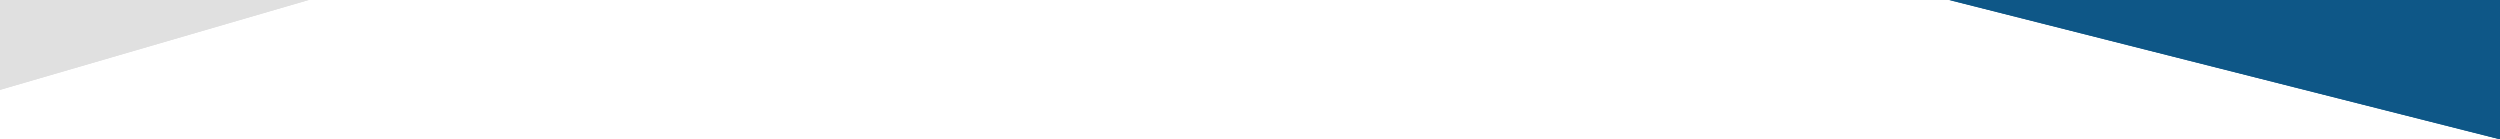
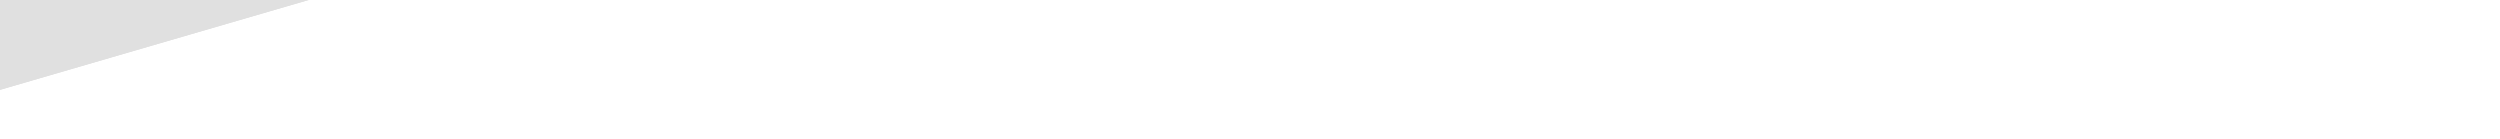
<svg xmlns="http://www.w3.org/2000/svg" width="1920" height="107" viewBox="0 0 1920 107" fill="none">
-   <path d="M1920 107L1497 0H1920V107Z" fill="#0E5787" />
-   <path d="M1920 107L1497 0H1920V107Z" fill="#0E5787" />
  <path d="M0 69L237 0H0V69Z" fill="#E0E0E0" />
  <path d="M0 69L237 0H0V69Z" fill="#E0E0E0" />
</svg>